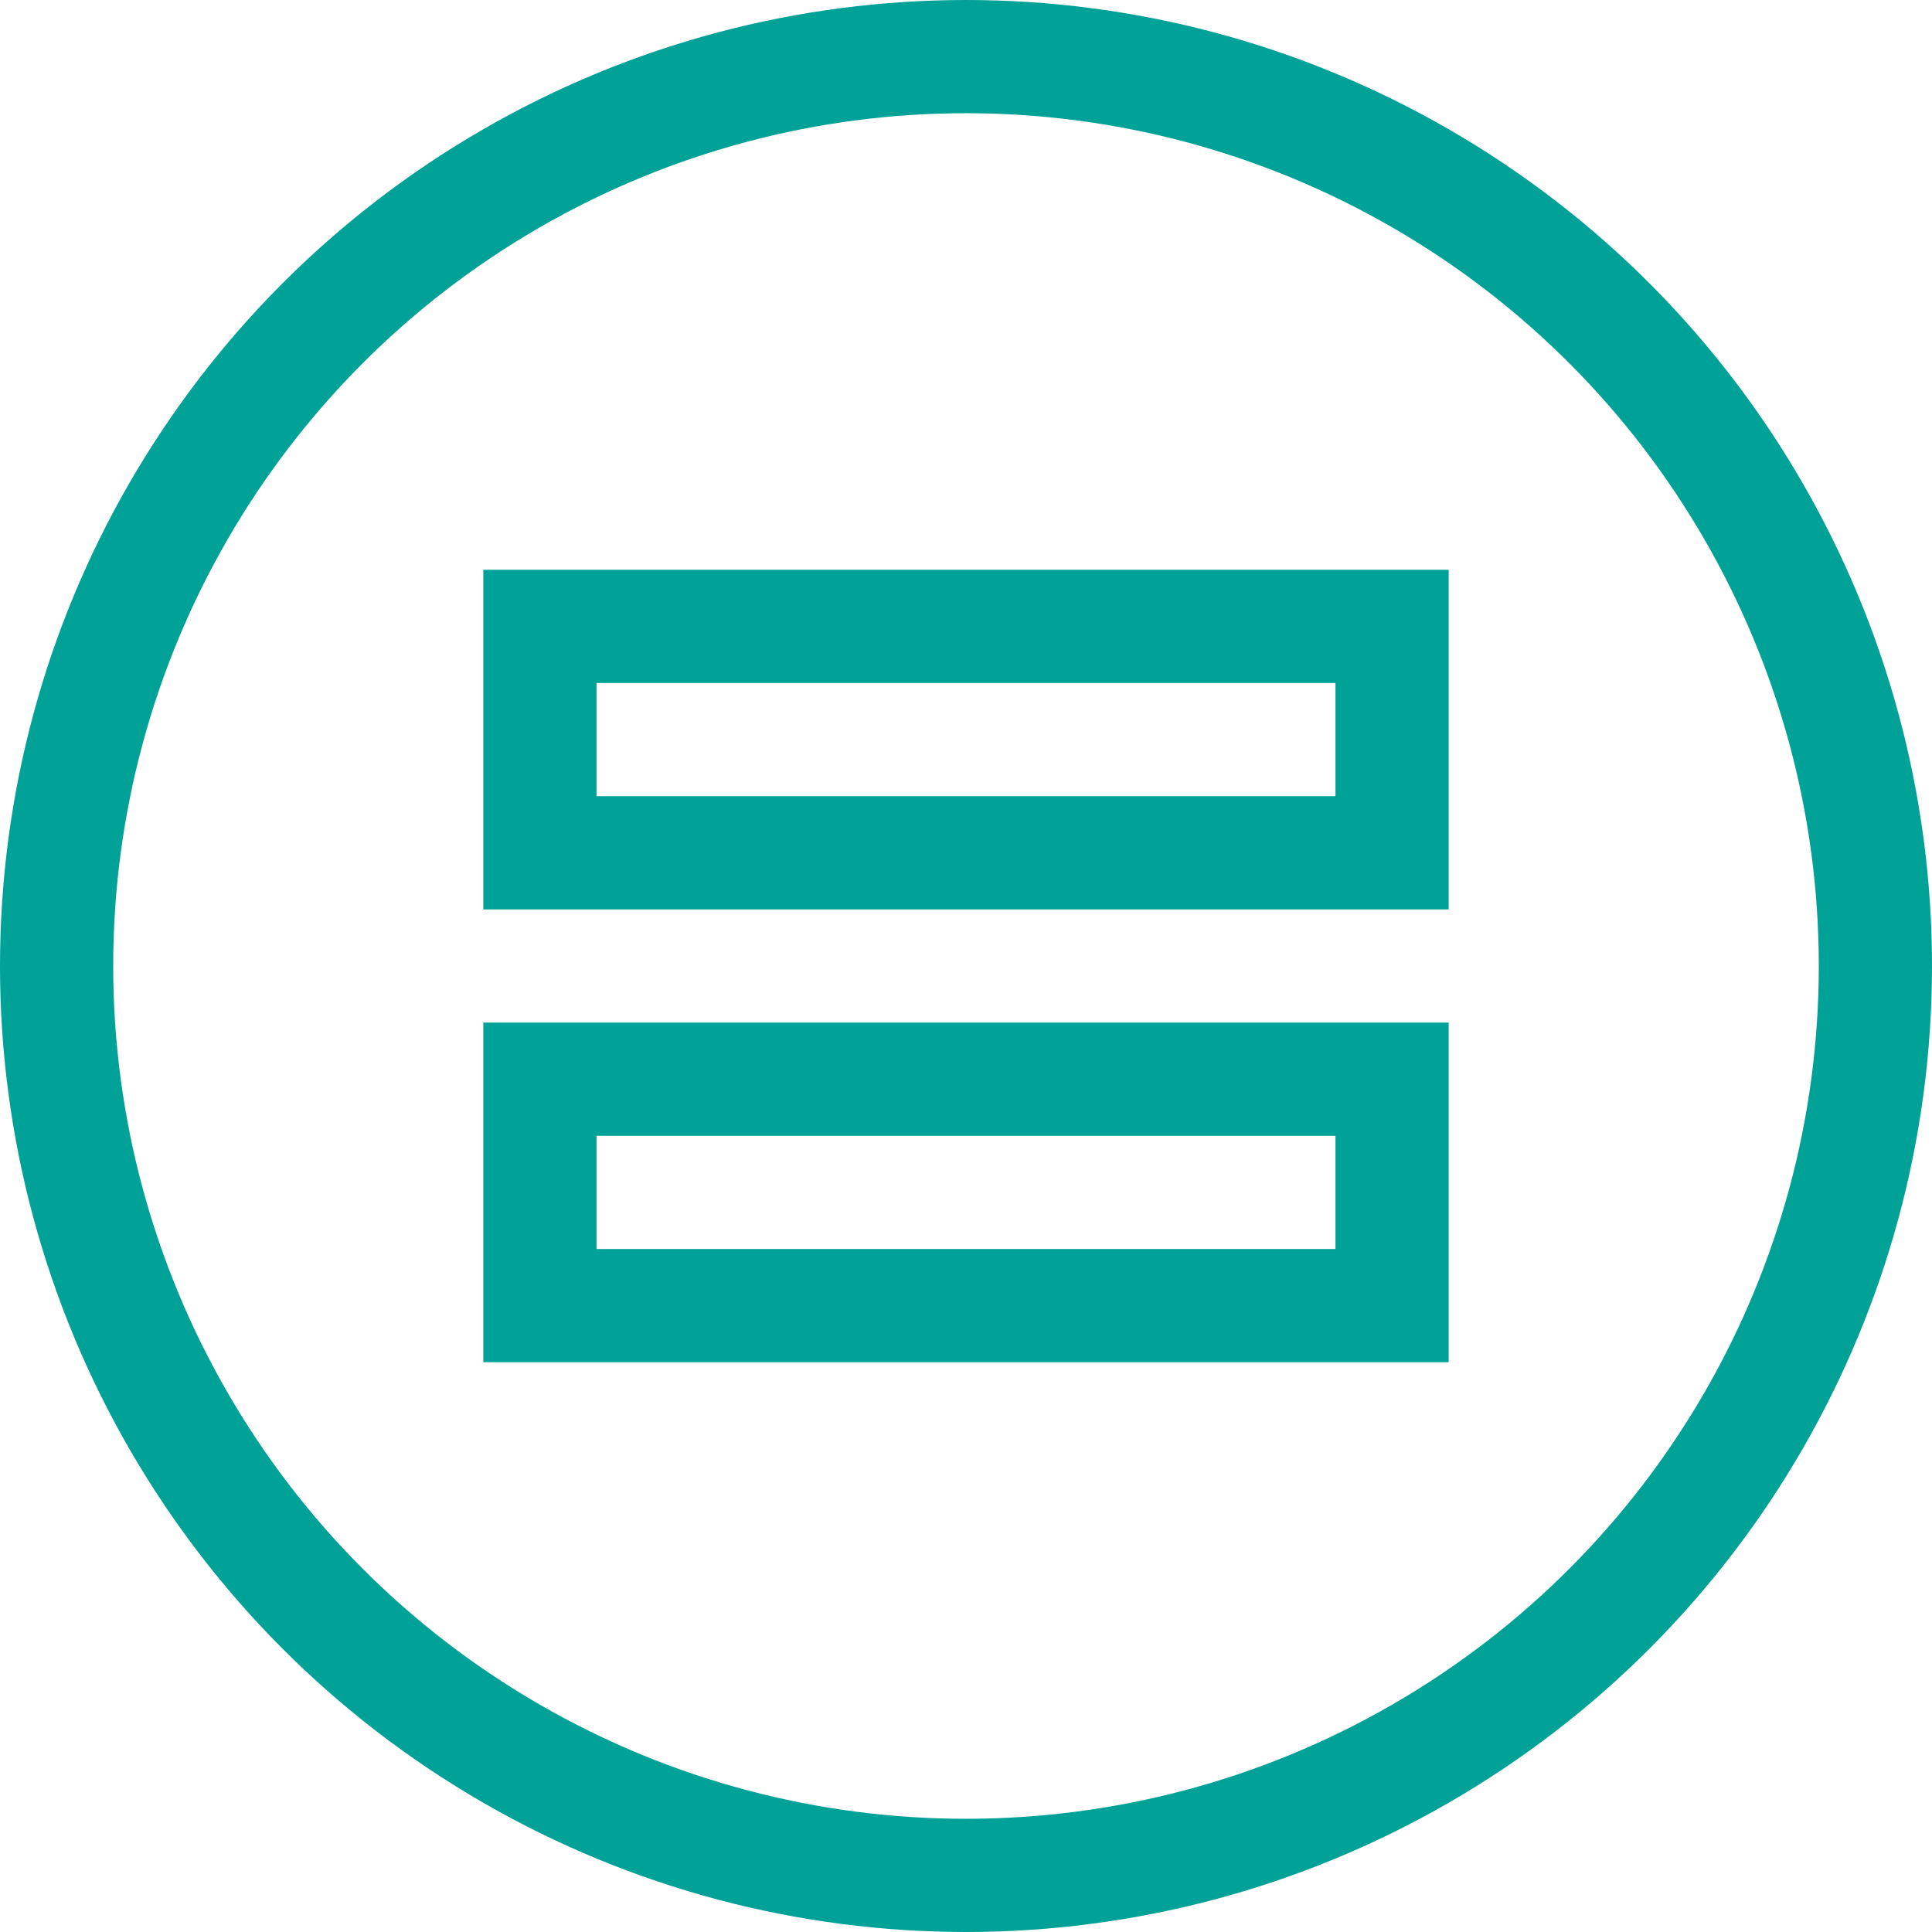
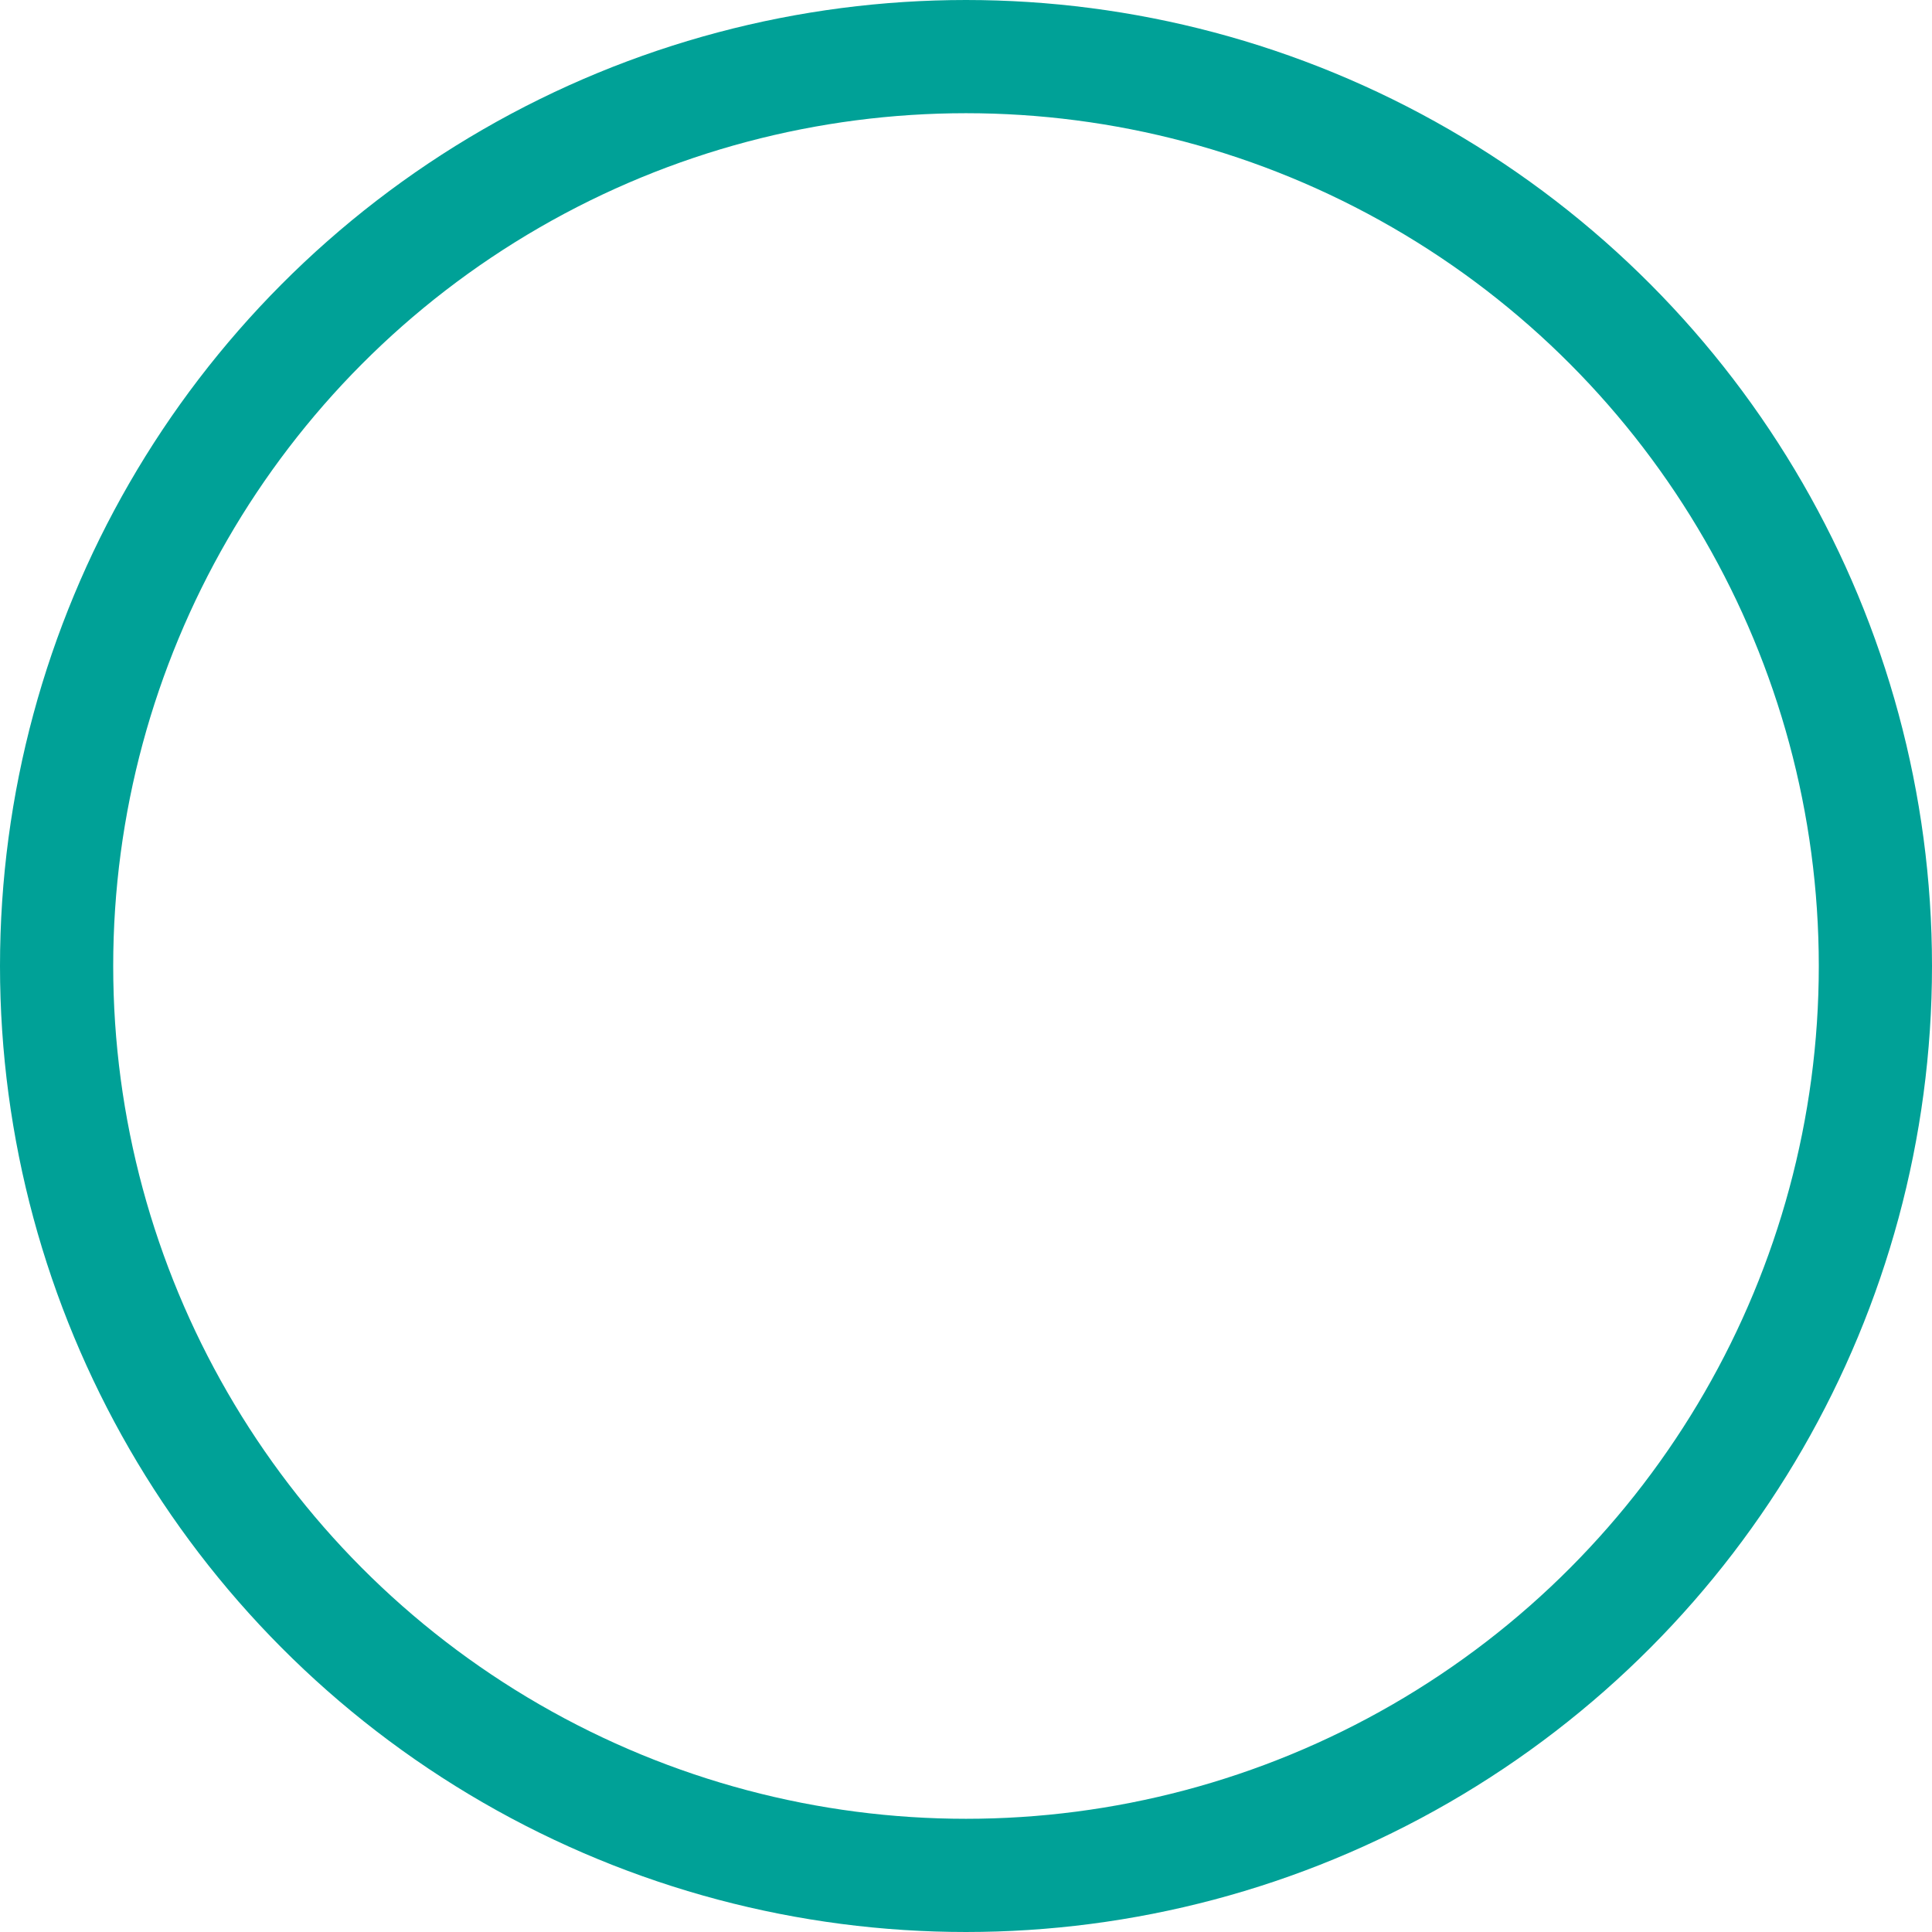
<svg xmlns="http://www.w3.org/2000/svg" version="1.1" width="512" height="512" x="0" y="0" viewBox="0 0 512 512" style="enable-background:new 0 0 512 512" xml:space="preserve" class="">
  <g>
    <circle cx="256" cy="256" r="241" style="stroke-width:30;stroke-miterlimit:10;" fill="none" stroke="#00a197" stroke-width="30" stroke-miterlimit="10" data-original="#000000" opacity="1" class="" />
-     <path d="M143.085 166h225.83v60h-225.83zM143.085 286h225.83v60h-225.83z" style="stroke-width:30;stroke-miterlimit:10;" fill="none" stroke="#00a197" stroke-width="30" stroke-miterlimit="10" data-original="#000000" opacity="1" class="" />
  </g>
</svg>